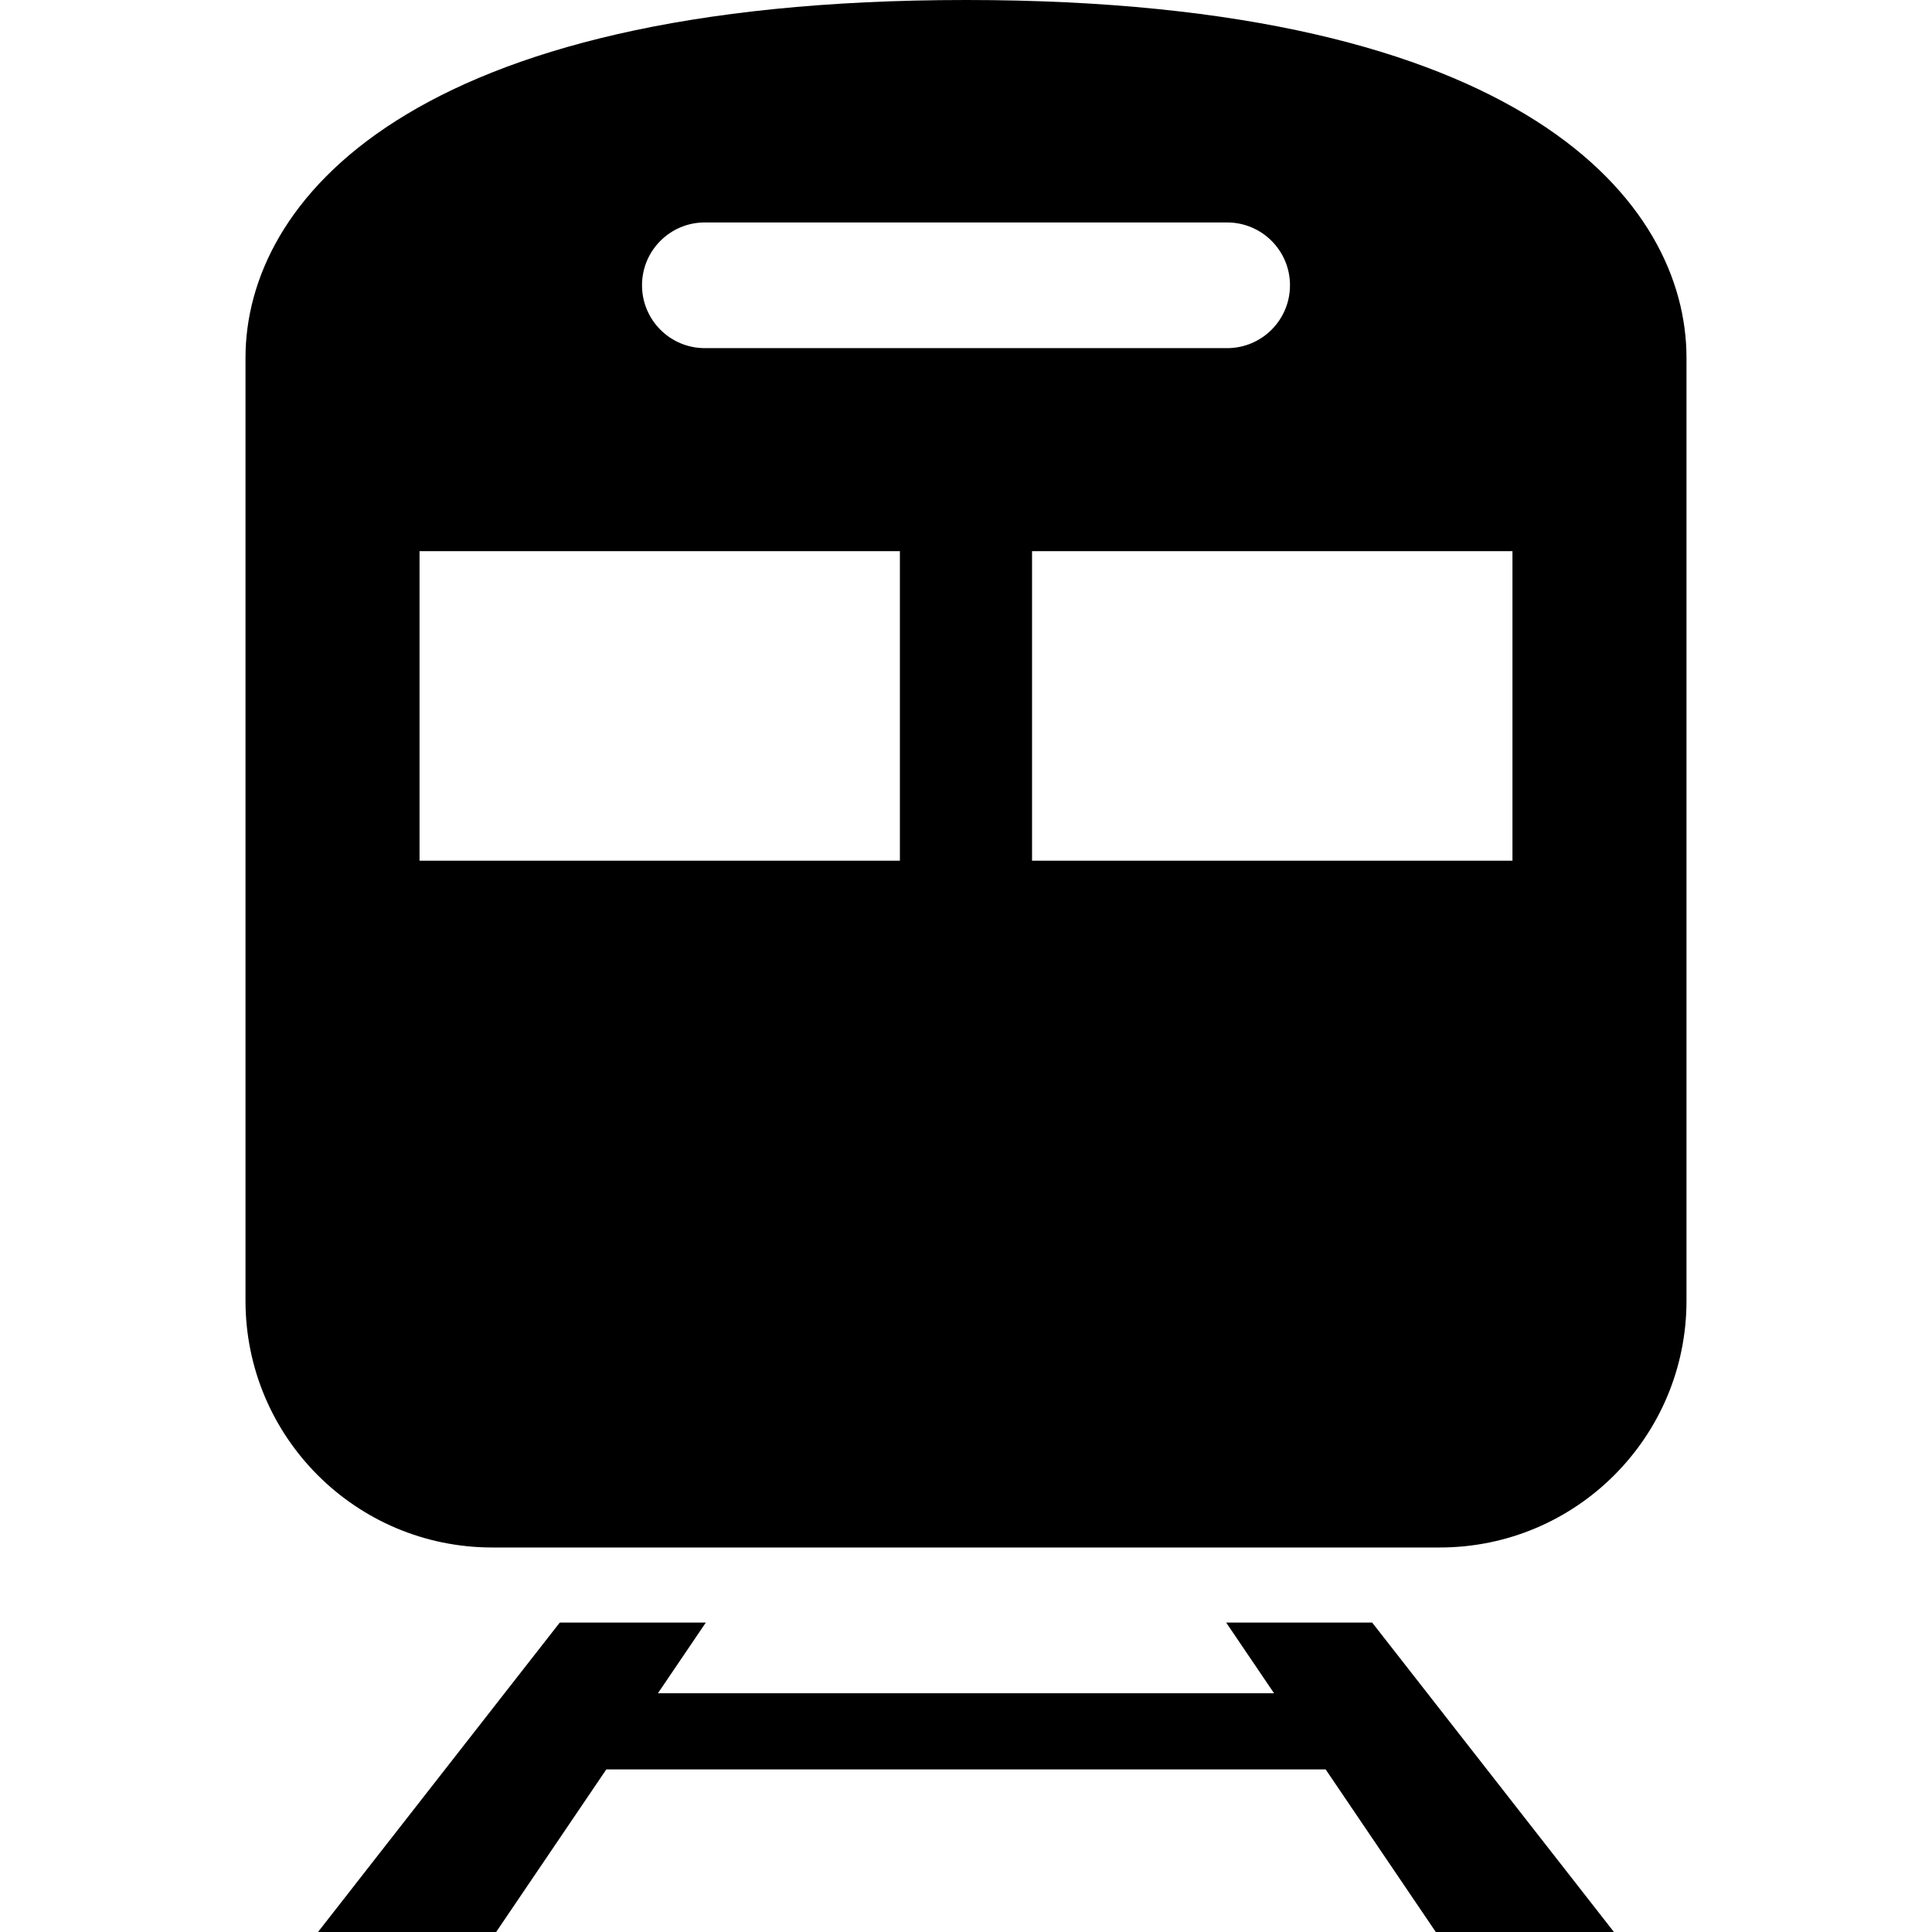
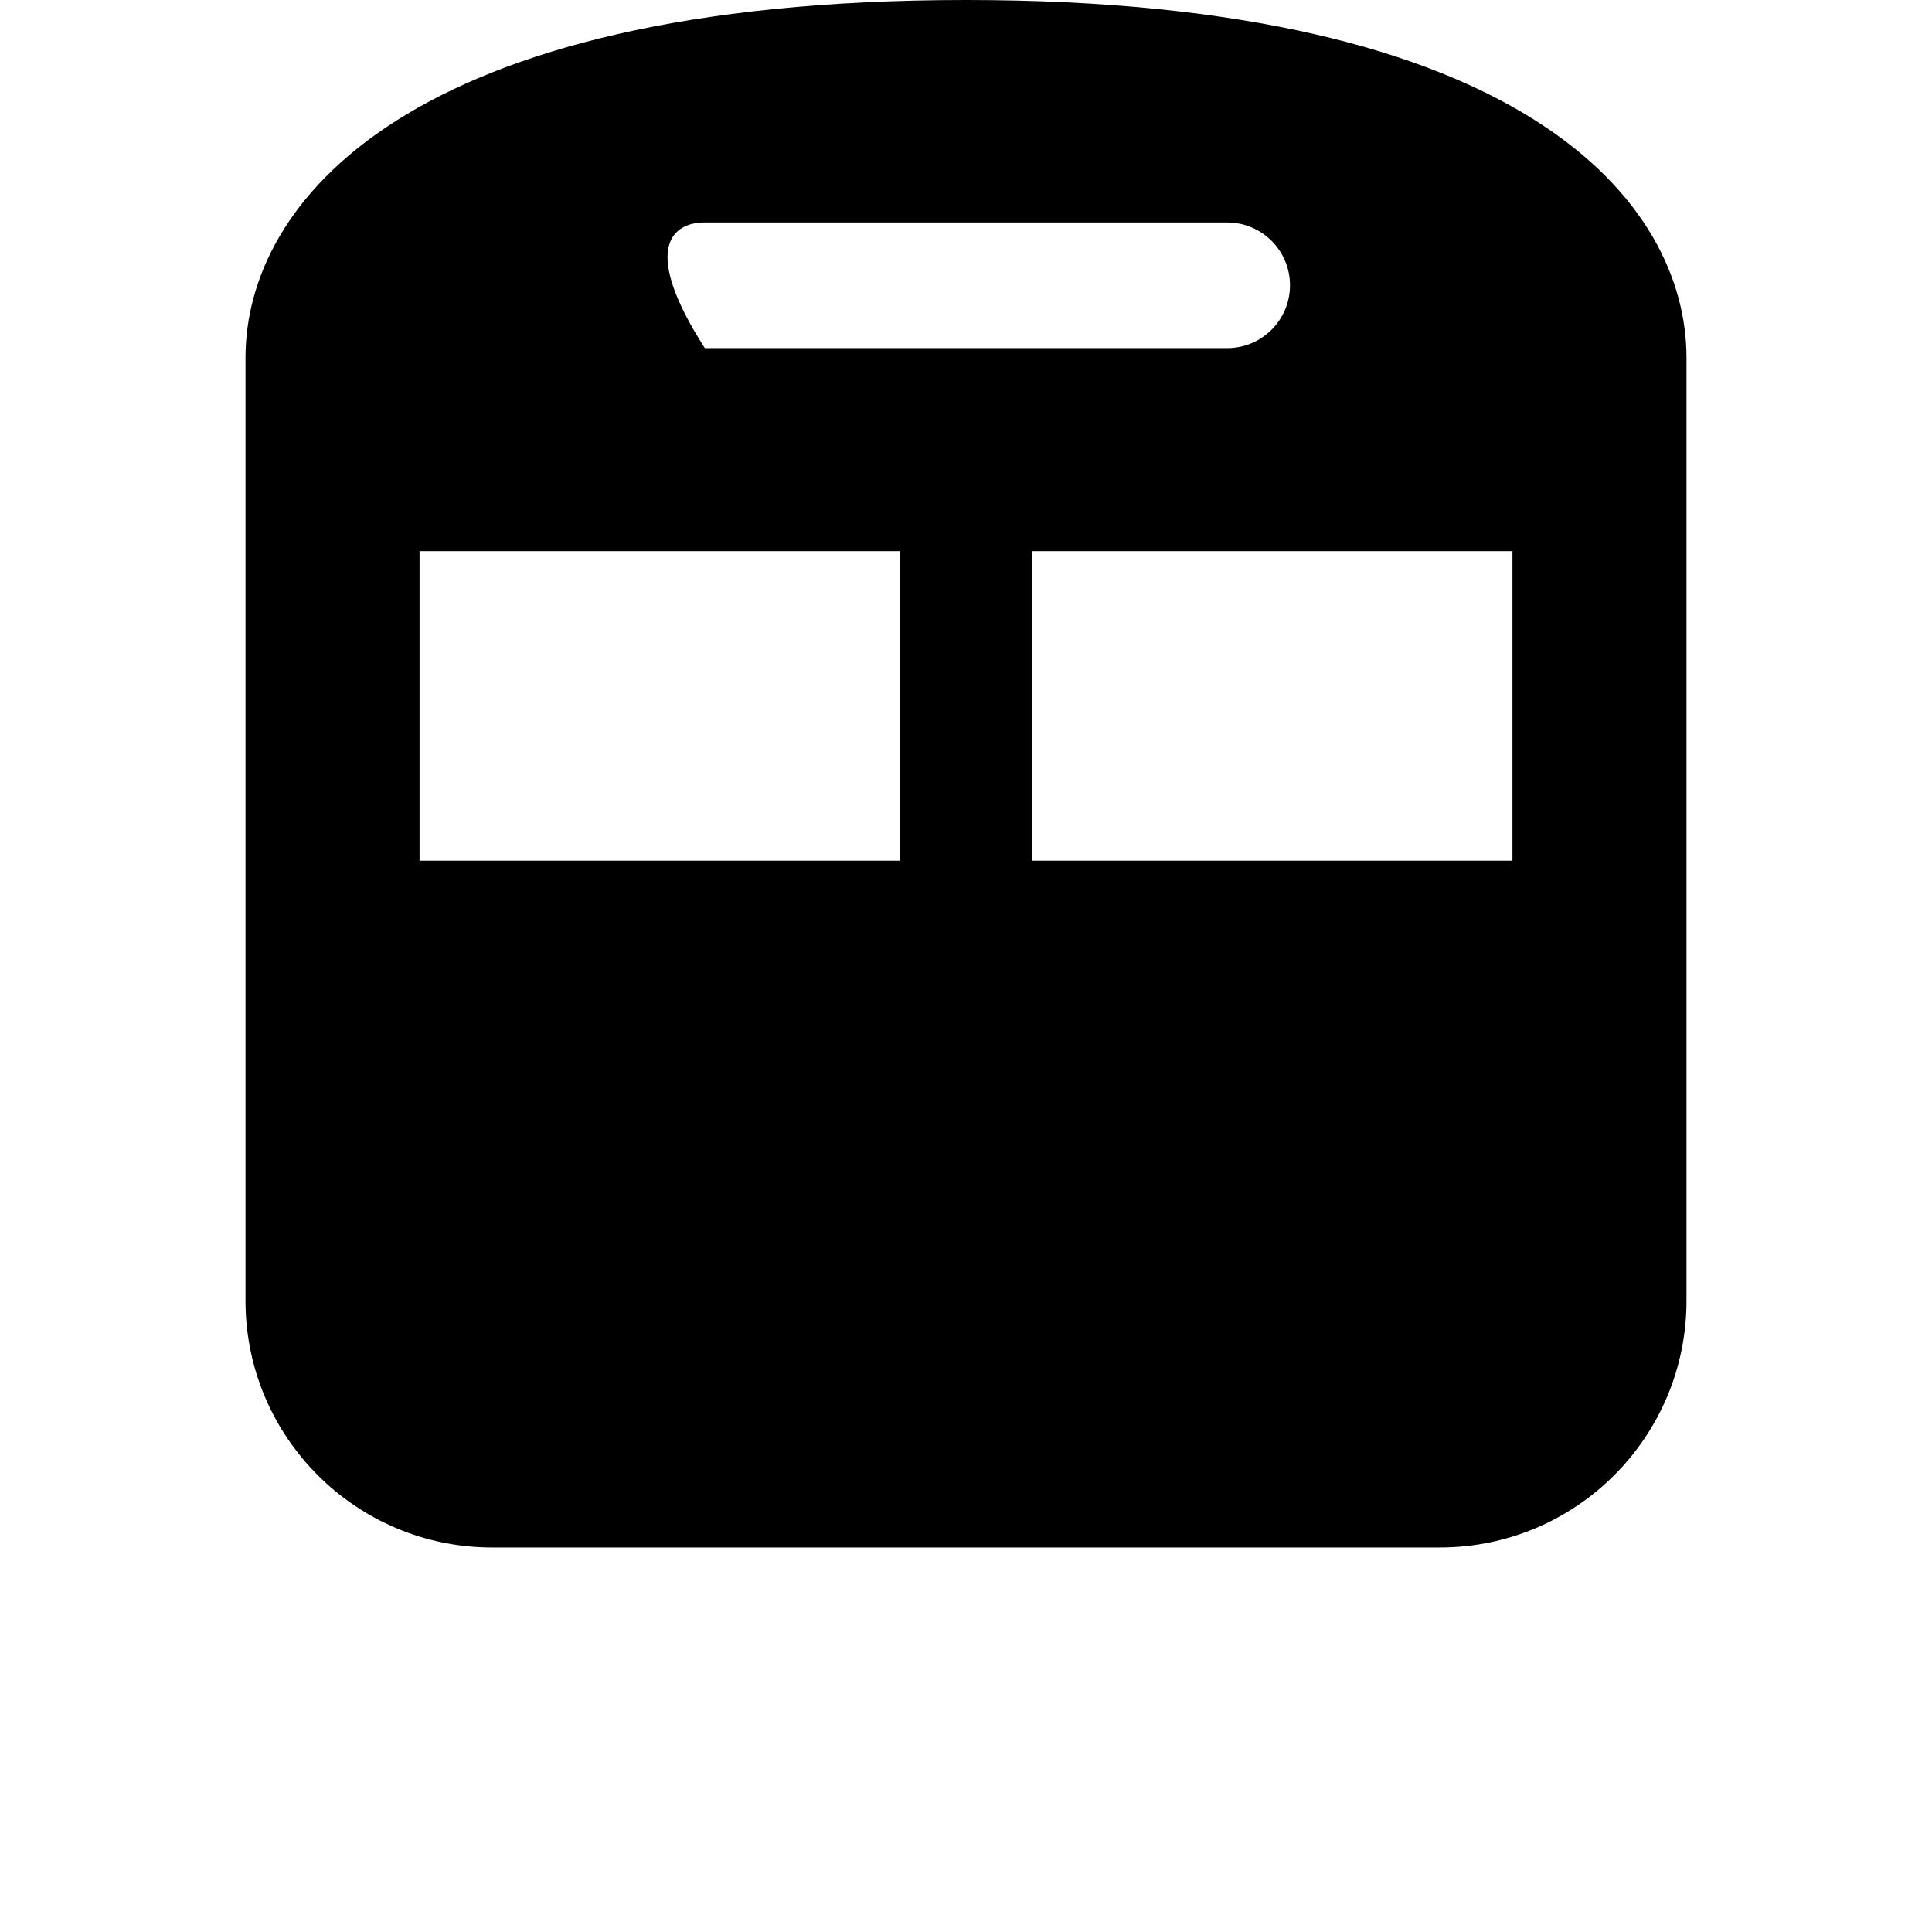
<svg xmlns="http://www.w3.org/2000/svg" height="800px" width="800px" version="1.1" id="_x32_" viewBox="0 0 512 512" xml:space="preserve">
  <style type="text/css">

	.st0{fill:#000000;}

</style>
  <g>
-     <path class="st0" d="M255.992,0C107.824,0,65.061,53.766,65.061,94.809v249.906c0,36.093,29.26,65.386,65.385,65.386h251.107    c36.126,0,65.386-29.293,65.386-65.386V94.809C446.939,53.766,404.16,0,255.992,0z M186.793,58.951h138.398    c9.202,0,16.667,7.449,16.667,16.643c0,9.217-7.465,16.666-16.667,16.666H186.793c-9.202,0-16.651-7.449-16.651-16.666    C170.142,66.4,177.591,58.951,186.793,58.951z M238.481,228.095H111.183v-82.037h127.298V228.095z M400.817,228.095H273.502    v-82.037h127.315V228.095z" />
-     <polygon class="st0" points="324.947,429.996 337.634,448.724 174.361,448.724 187.052,429.996 148.346,429.996 84.276,512     131.485,512 160.68,468.913 351.311,468.913 380.499,512 427.708,512 363.637,429.996  " />
+     <path class="st0" d="M255.992,0C107.824,0,65.061,53.766,65.061,94.809v249.906c0,36.093,29.26,65.386,65.385,65.386h251.107    c36.126,0,65.386-29.293,65.386-65.386V94.809C446.939,53.766,404.16,0,255.992,0z M186.793,58.951h138.398    c9.202,0,16.667,7.449,16.667,16.643c0,9.217-7.465,16.666-16.667,16.666H186.793C170.142,66.4,177.591,58.951,186.793,58.951z M238.481,228.095H111.183v-82.037h127.298V228.095z M400.817,228.095H273.502    v-82.037h127.315V228.095z" />
  </g>
</svg>